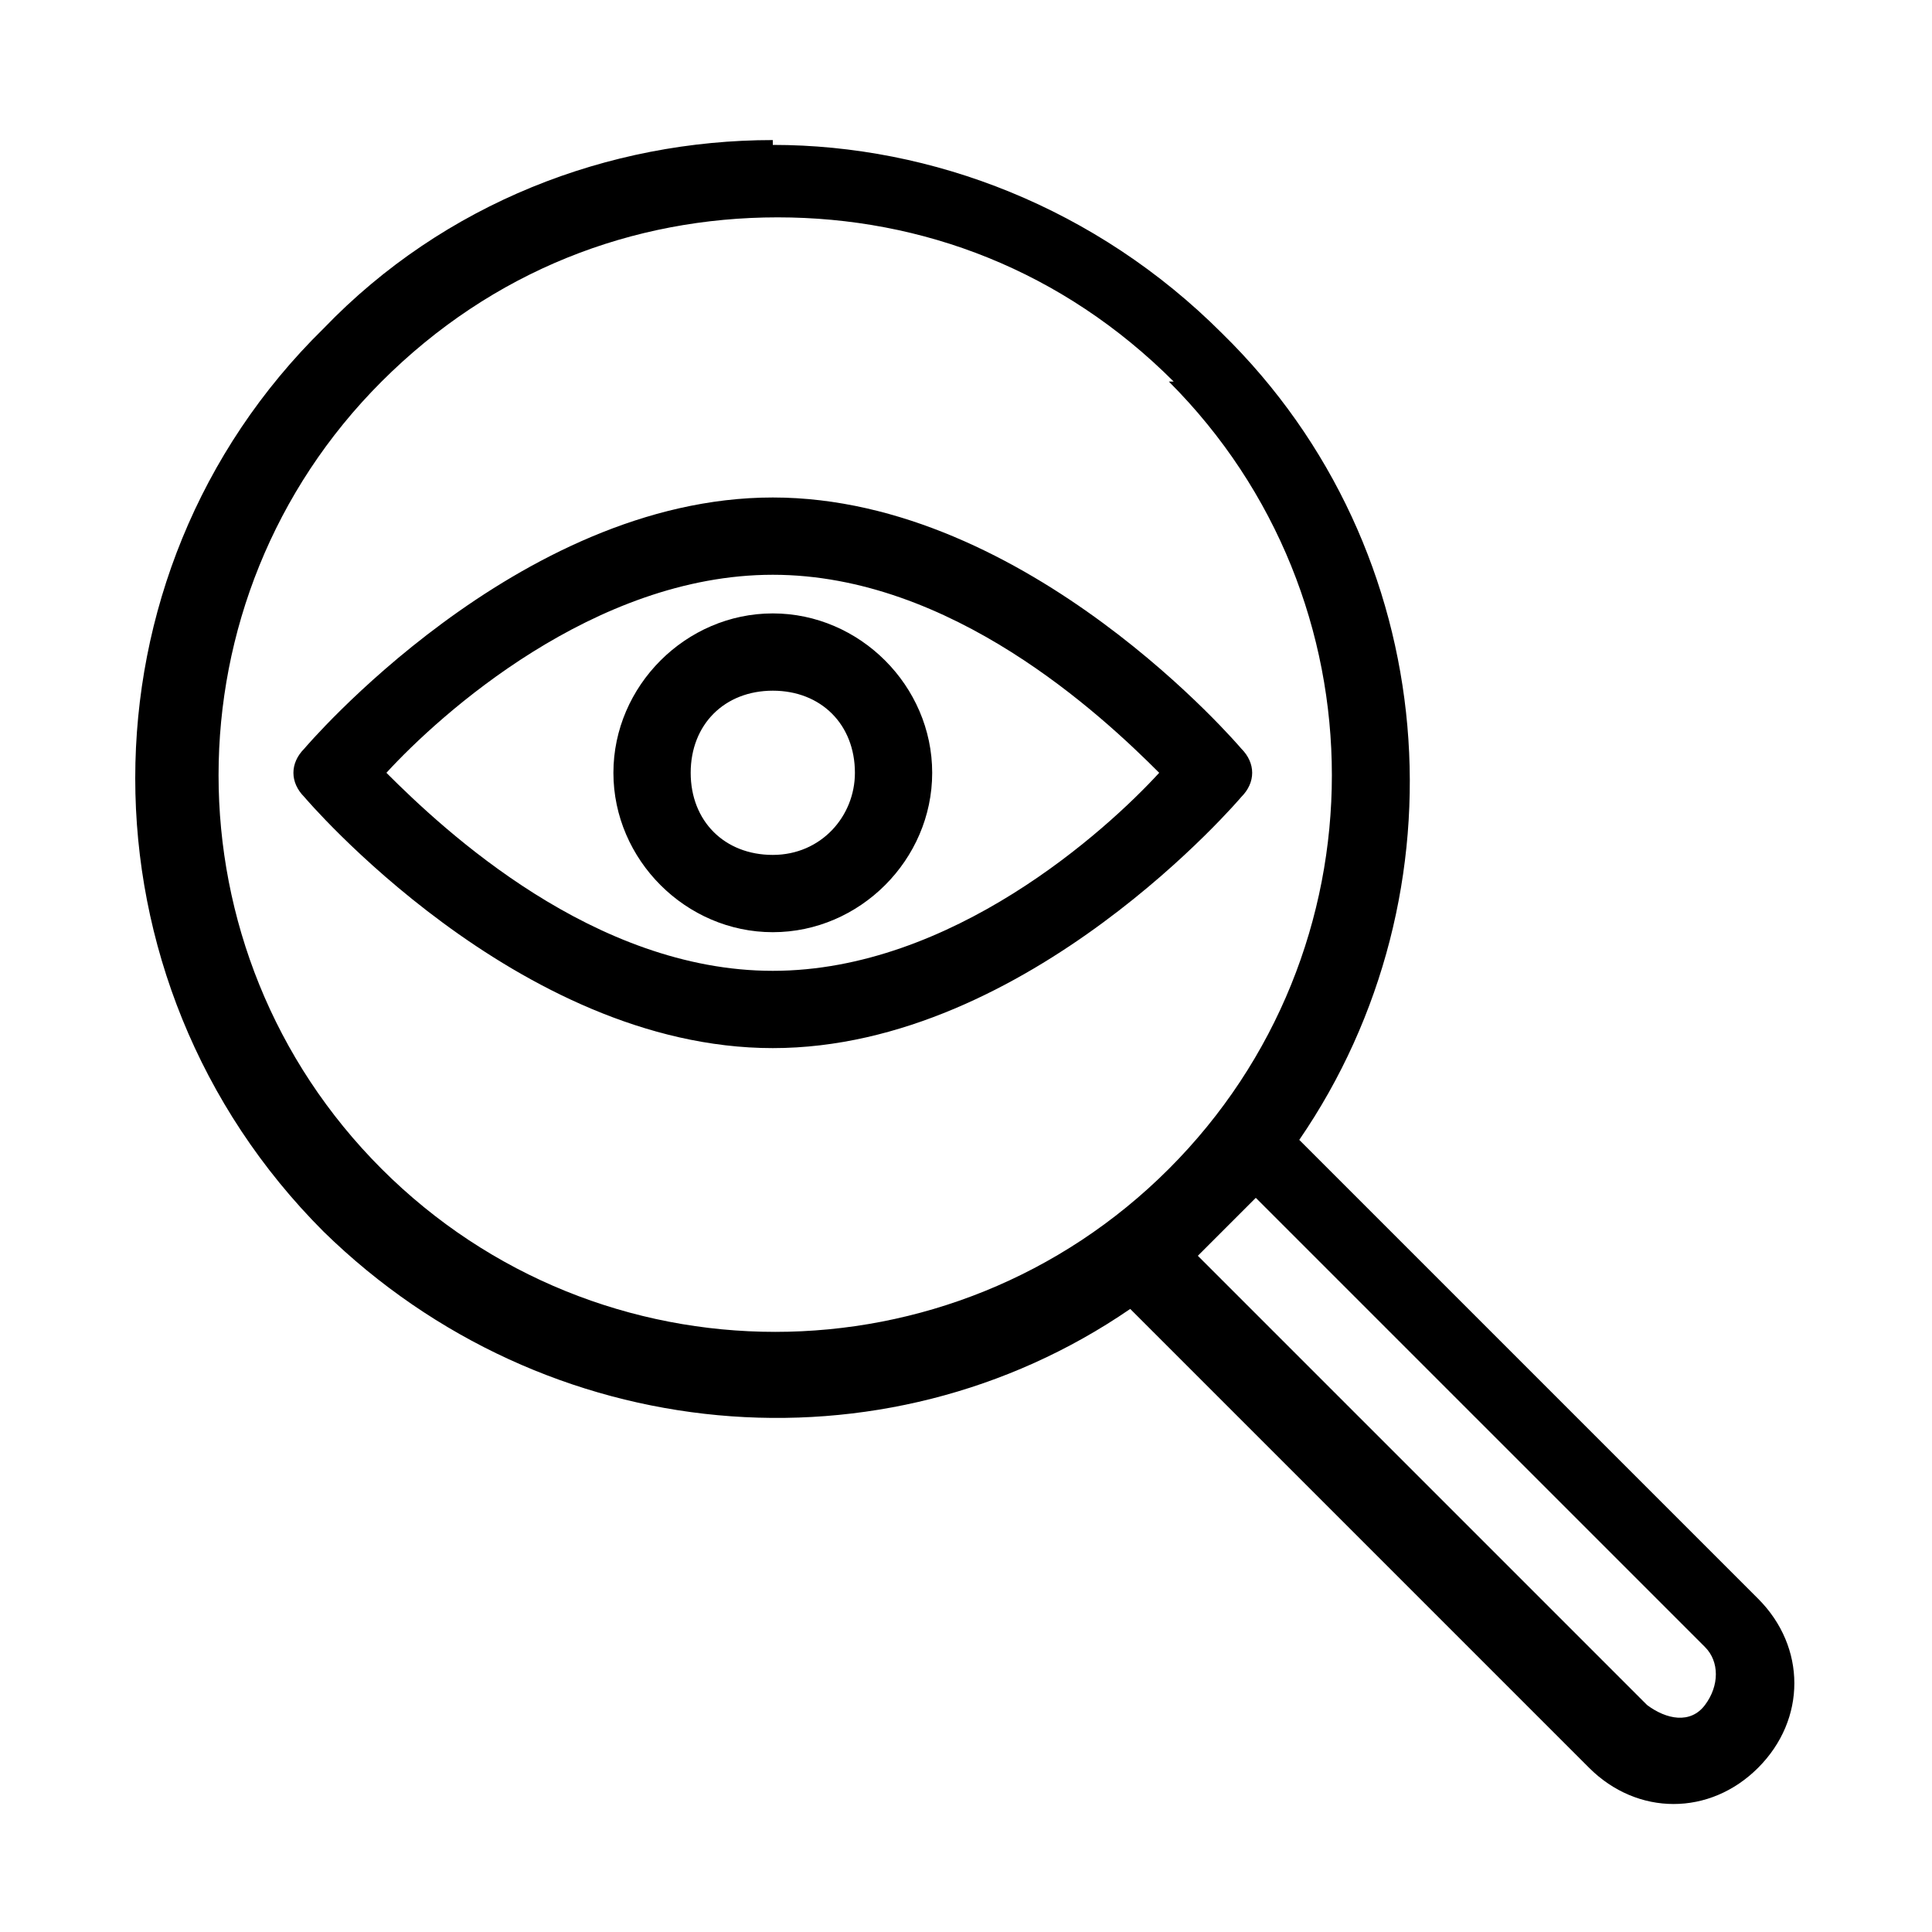
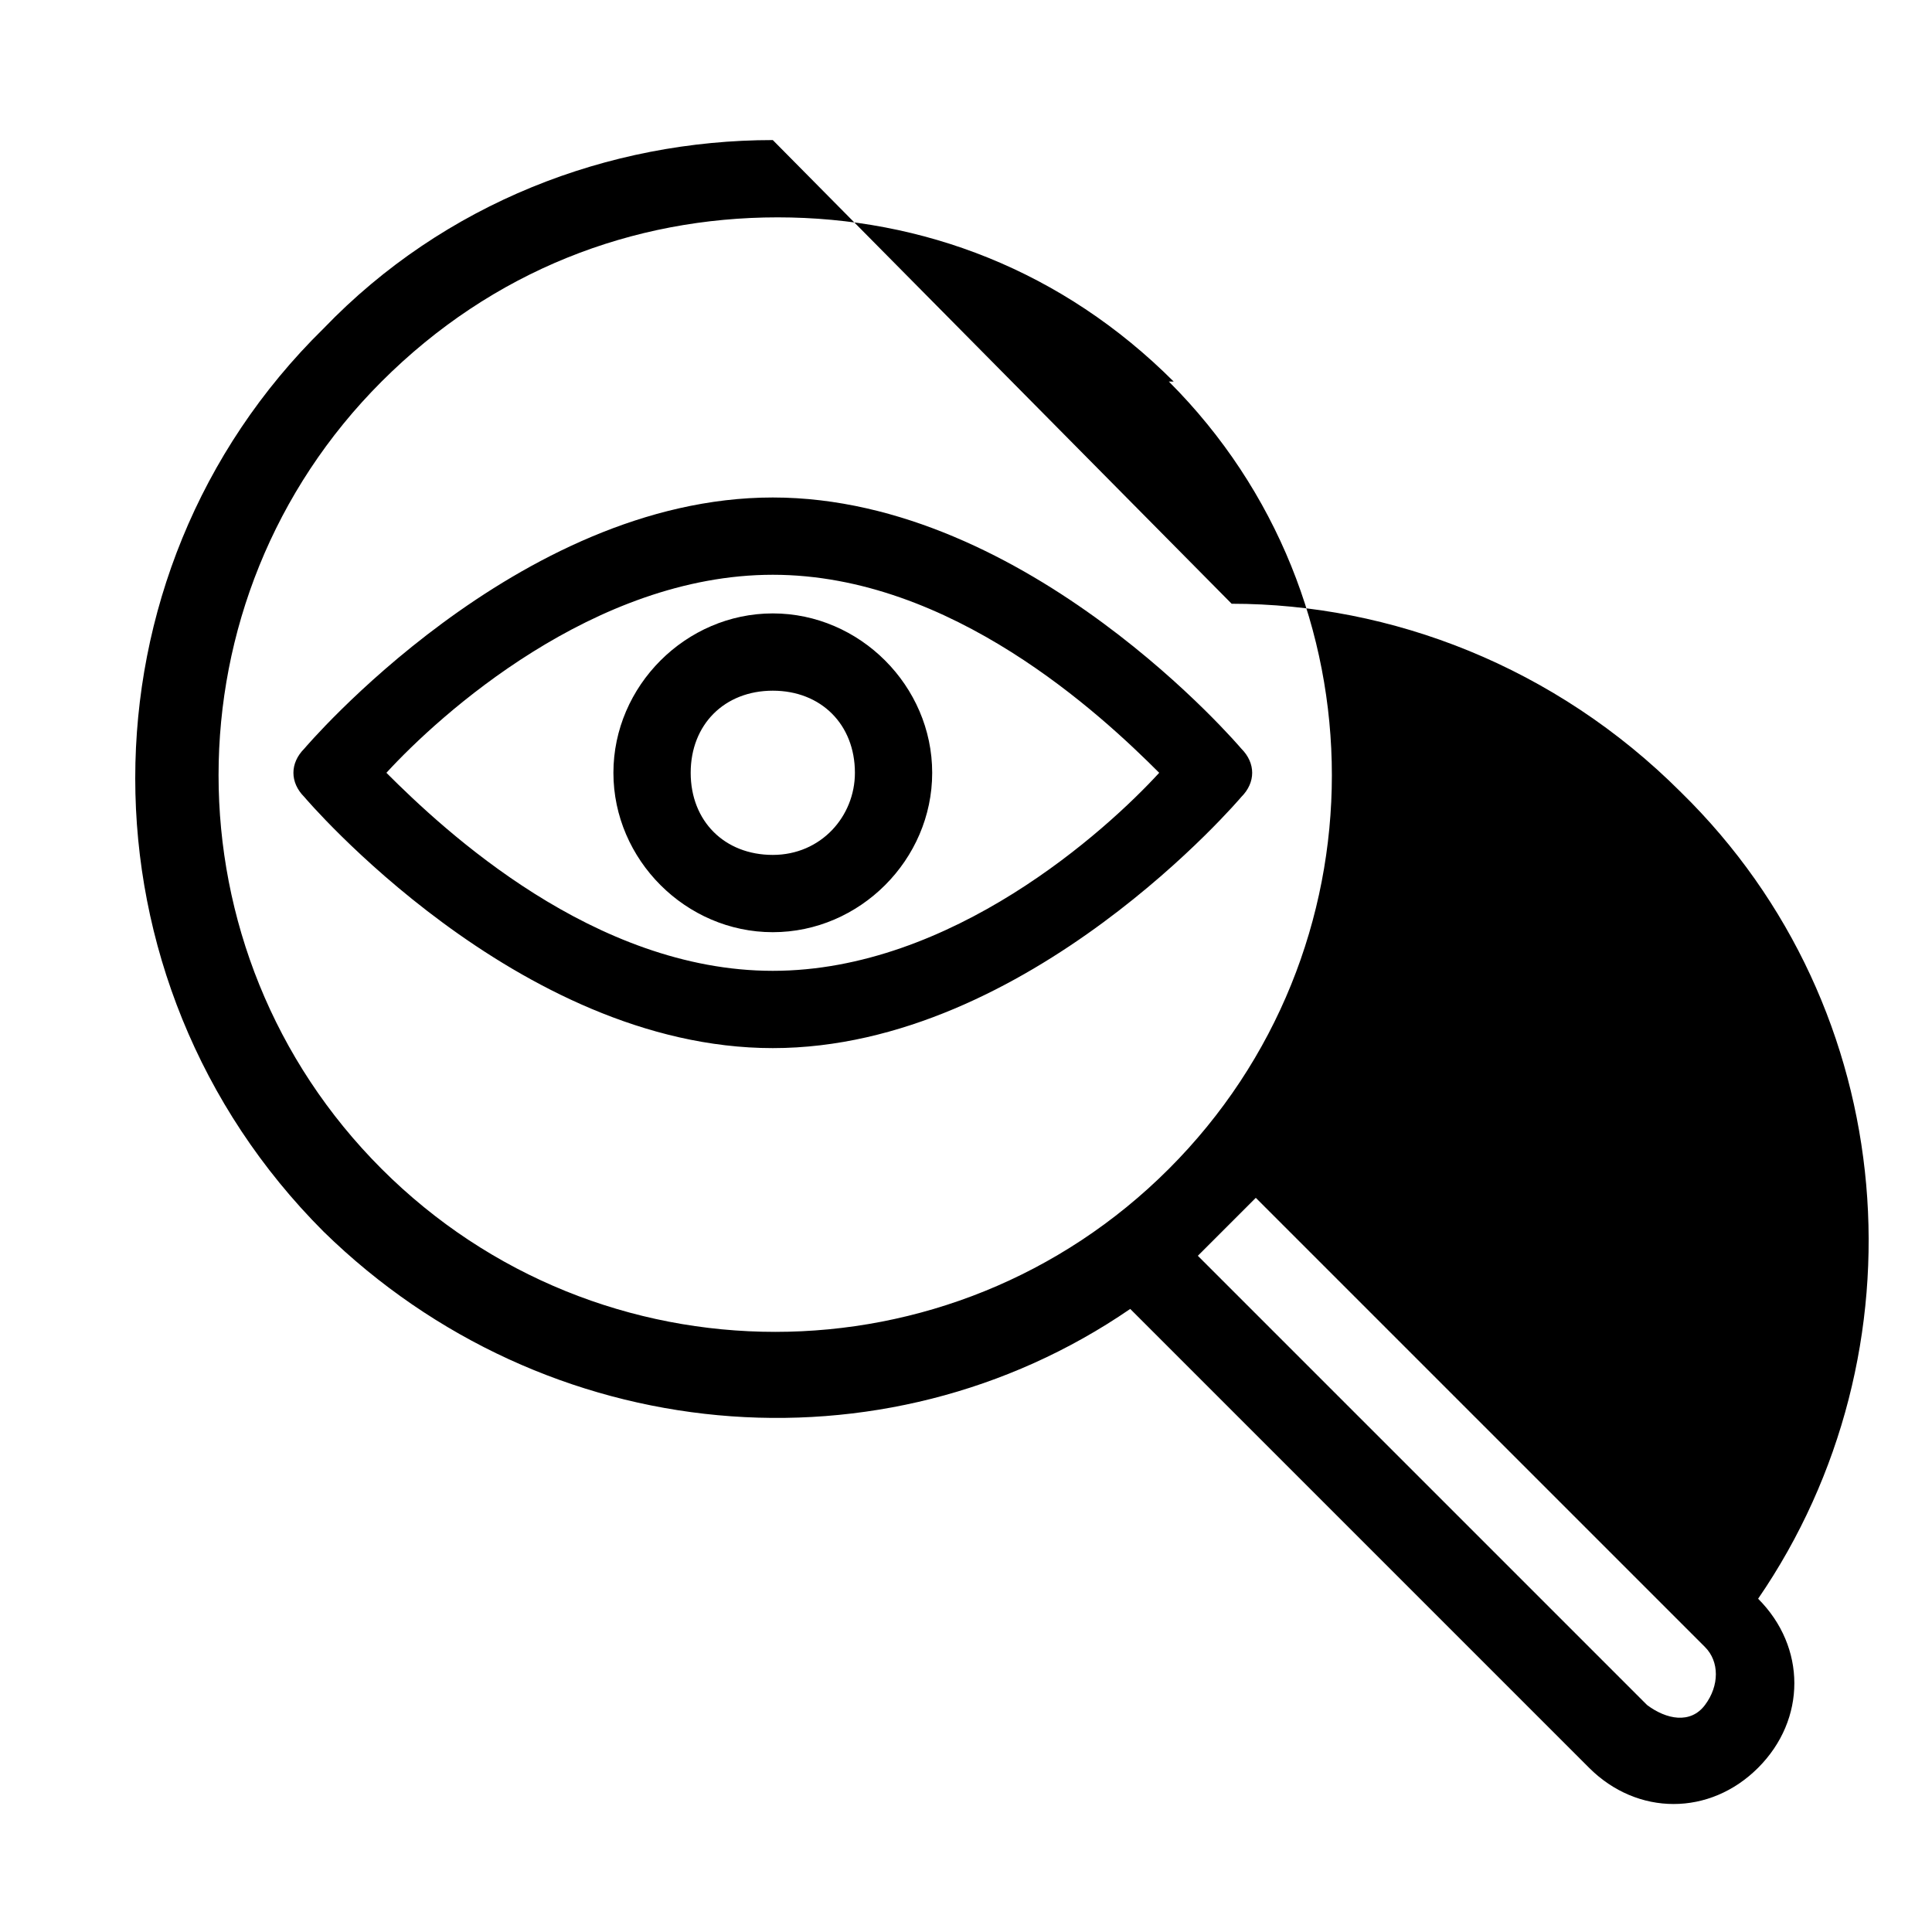
<svg xmlns="http://www.w3.org/2000/svg" id="Camada_1" data-name="Camada 1" version="1.1" viewBox="0 0 40 40">
  <defs>
    <style>
      .cls-1 {
        fill: #000;
        fill-rule: evenodd;
        stroke-width: 0px;
      }
    </style>
  </defs>
-   <path class="cls-1" d="M16,2.9c-3.4,0-6.8,1.3-9.3,3.9-5.2,5.1-5.2,13.5,0,18.7,4.6,4.5,11.6,5.1,16.7,1.6l9.5,9.5c1,1,2.5,1,3.5,0,1-1,1-2.5,0-3.5l-9.5-9.5c3.5-5.1,3-12.2-1.6-16.7-2.6-2.6-6-3.9-9.3-3.9h0ZM24.2,7.9c4.5,4.5,4.5,11.8,0,16.3-4.5,4.5-11.8,4.5-16.3,0s-4.5-11.8,0-16.3c2.3-2.3,5.2-3.4,8.2-3.4s5.9,1.1,8.2,3.4ZM6.3,15.5c-.3.3-.3.7,0,1,0,0,4.4,5.2,9.7,5.2s9.7-5.2,9.7-5.2c.3-.3.3-.7,0-1,0,0-4.4-5.2-9.7-5.2-5.3,0-9.7,5.2-9.7,5.2ZM24,16c-1.1,1.2-4.3,4.1-8,4.1s-6.8-2.9-8-4.1c1.1-1.2,4.3-4.1,8-4.1,3.7,0,6.8,2.9,8,4.1ZM12.7,16c0,1.8,1.5,3.3,3.3,3.3s3.3-1.5,3.3-3.3-1.5-3.3-3.3-3.3-3.3,1.5-3.3,3.3ZM17.7,16c0,.9-.7,1.7-1.7,1.7s-1.7-.7-1.7-1.7.7-1.7,1.7-1.7,1.7.7,1.7,1.7ZM35.3,34.1c.3.3.3.8,0,1.2s-.8.3-1.2,0l-9.3-9.3c.2-.2.4-.4.6-.6.2-.2.4-.4.6-.6l9.3,9.3Z" />
+   <path class="cls-1" d="M16,2.9c-3.4,0-6.8,1.3-9.3,3.9-5.2,5.1-5.2,13.5,0,18.7,4.6,4.5,11.6,5.1,16.7,1.6l9.5,9.5c1,1,2.5,1,3.5,0,1-1,1-2.5,0-3.5c3.5-5.1,3-12.2-1.6-16.7-2.6-2.6-6-3.9-9.3-3.9h0ZM24.2,7.9c4.5,4.5,4.5,11.8,0,16.3-4.5,4.5-11.8,4.5-16.3,0s-4.5-11.8,0-16.3c2.3-2.3,5.2-3.4,8.2-3.4s5.9,1.1,8.2,3.4ZM6.3,15.5c-.3.3-.3.7,0,1,0,0,4.4,5.2,9.7,5.2s9.7-5.2,9.7-5.2c.3-.3.3-.7,0-1,0,0-4.4-5.2-9.7-5.2-5.3,0-9.7,5.2-9.7,5.2ZM24,16c-1.1,1.2-4.3,4.1-8,4.1s-6.8-2.9-8-4.1c1.1-1.2,4.3-4.1,8-4.1,3.7,0,6.8,2.9,8,4.1ZM12.7,16c0,1.8,1.5,3.3,3.3,3.3s3.3-1.5,3.3-3.3-1.5-3.3-3.3-3.3-3.3,1.5-3.3,3.3ZM17.7,16c0,.9-.7,1.7-1.7,1.7s-1.7-.7-1.7-1.7.7-1.7,1.7-1.7,1.7.7,1.7,1.7ZM35.3,34.1c.3.3.3.8,0,1.2s-.8.3-1.2,0l-9.3-9.3c.2-.2.4-.4.6-.6.2-.2.4-.4.6-.6l9.3,9.3Z" />
</svg>